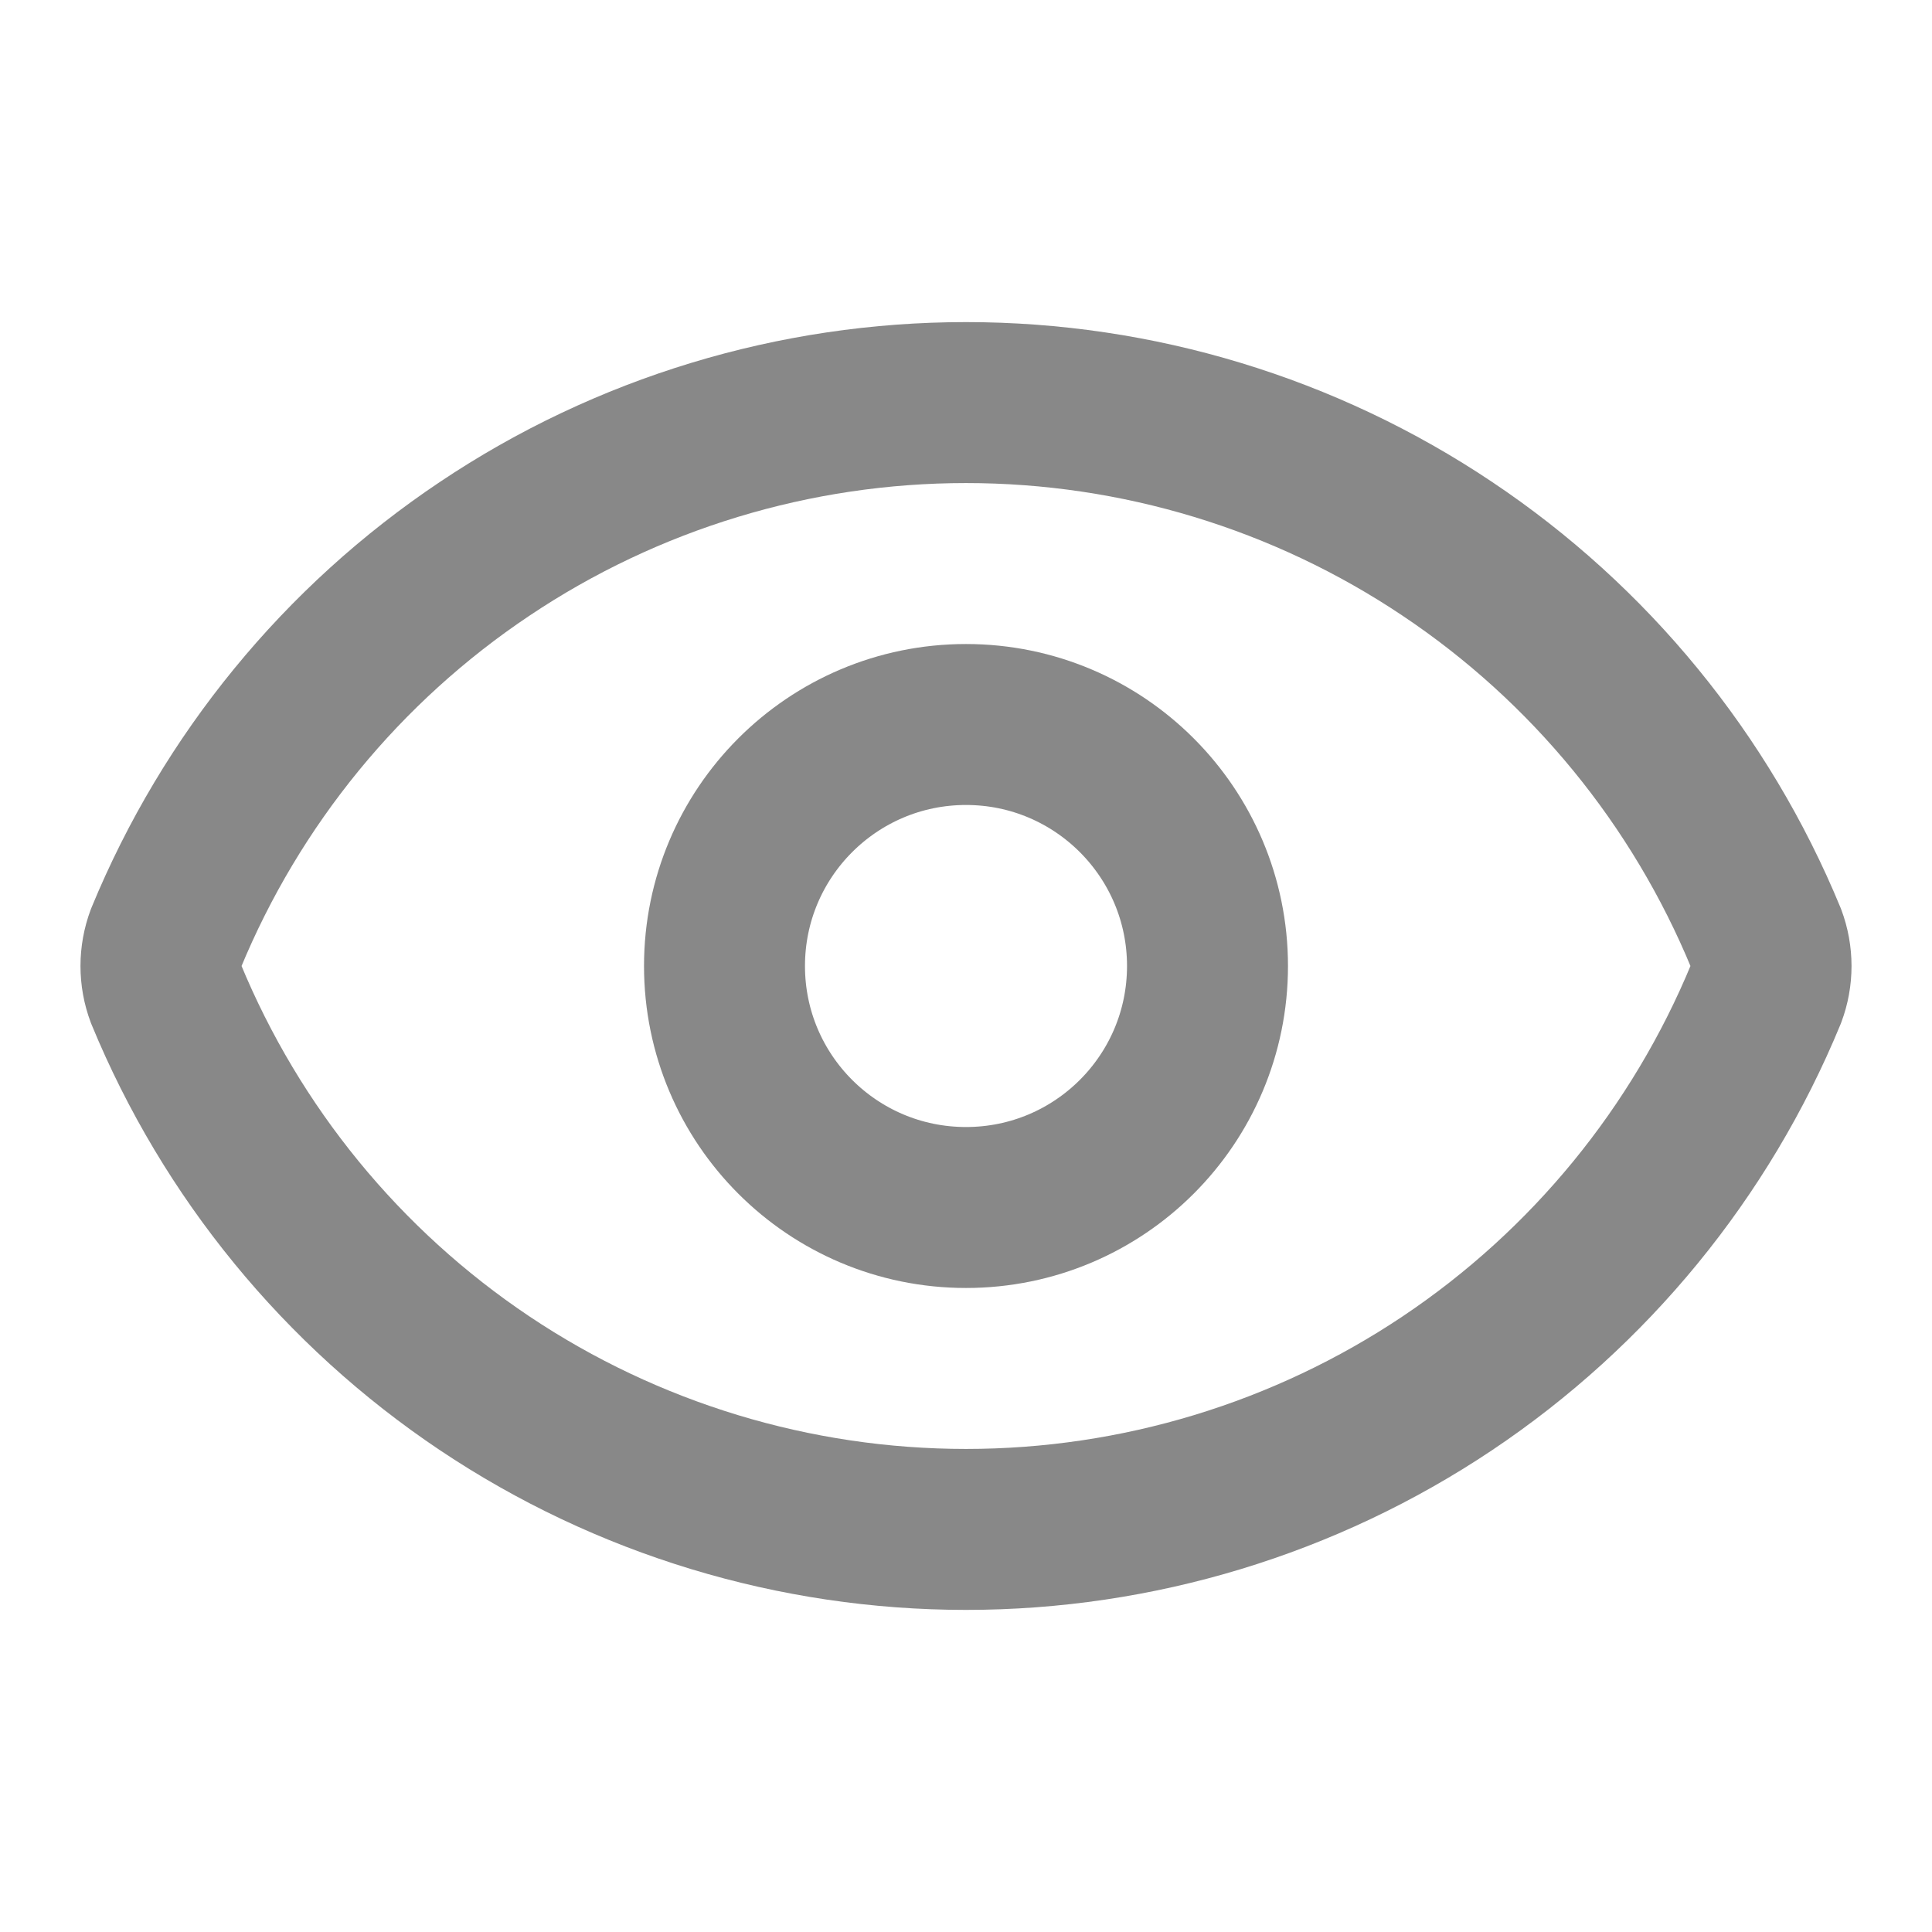
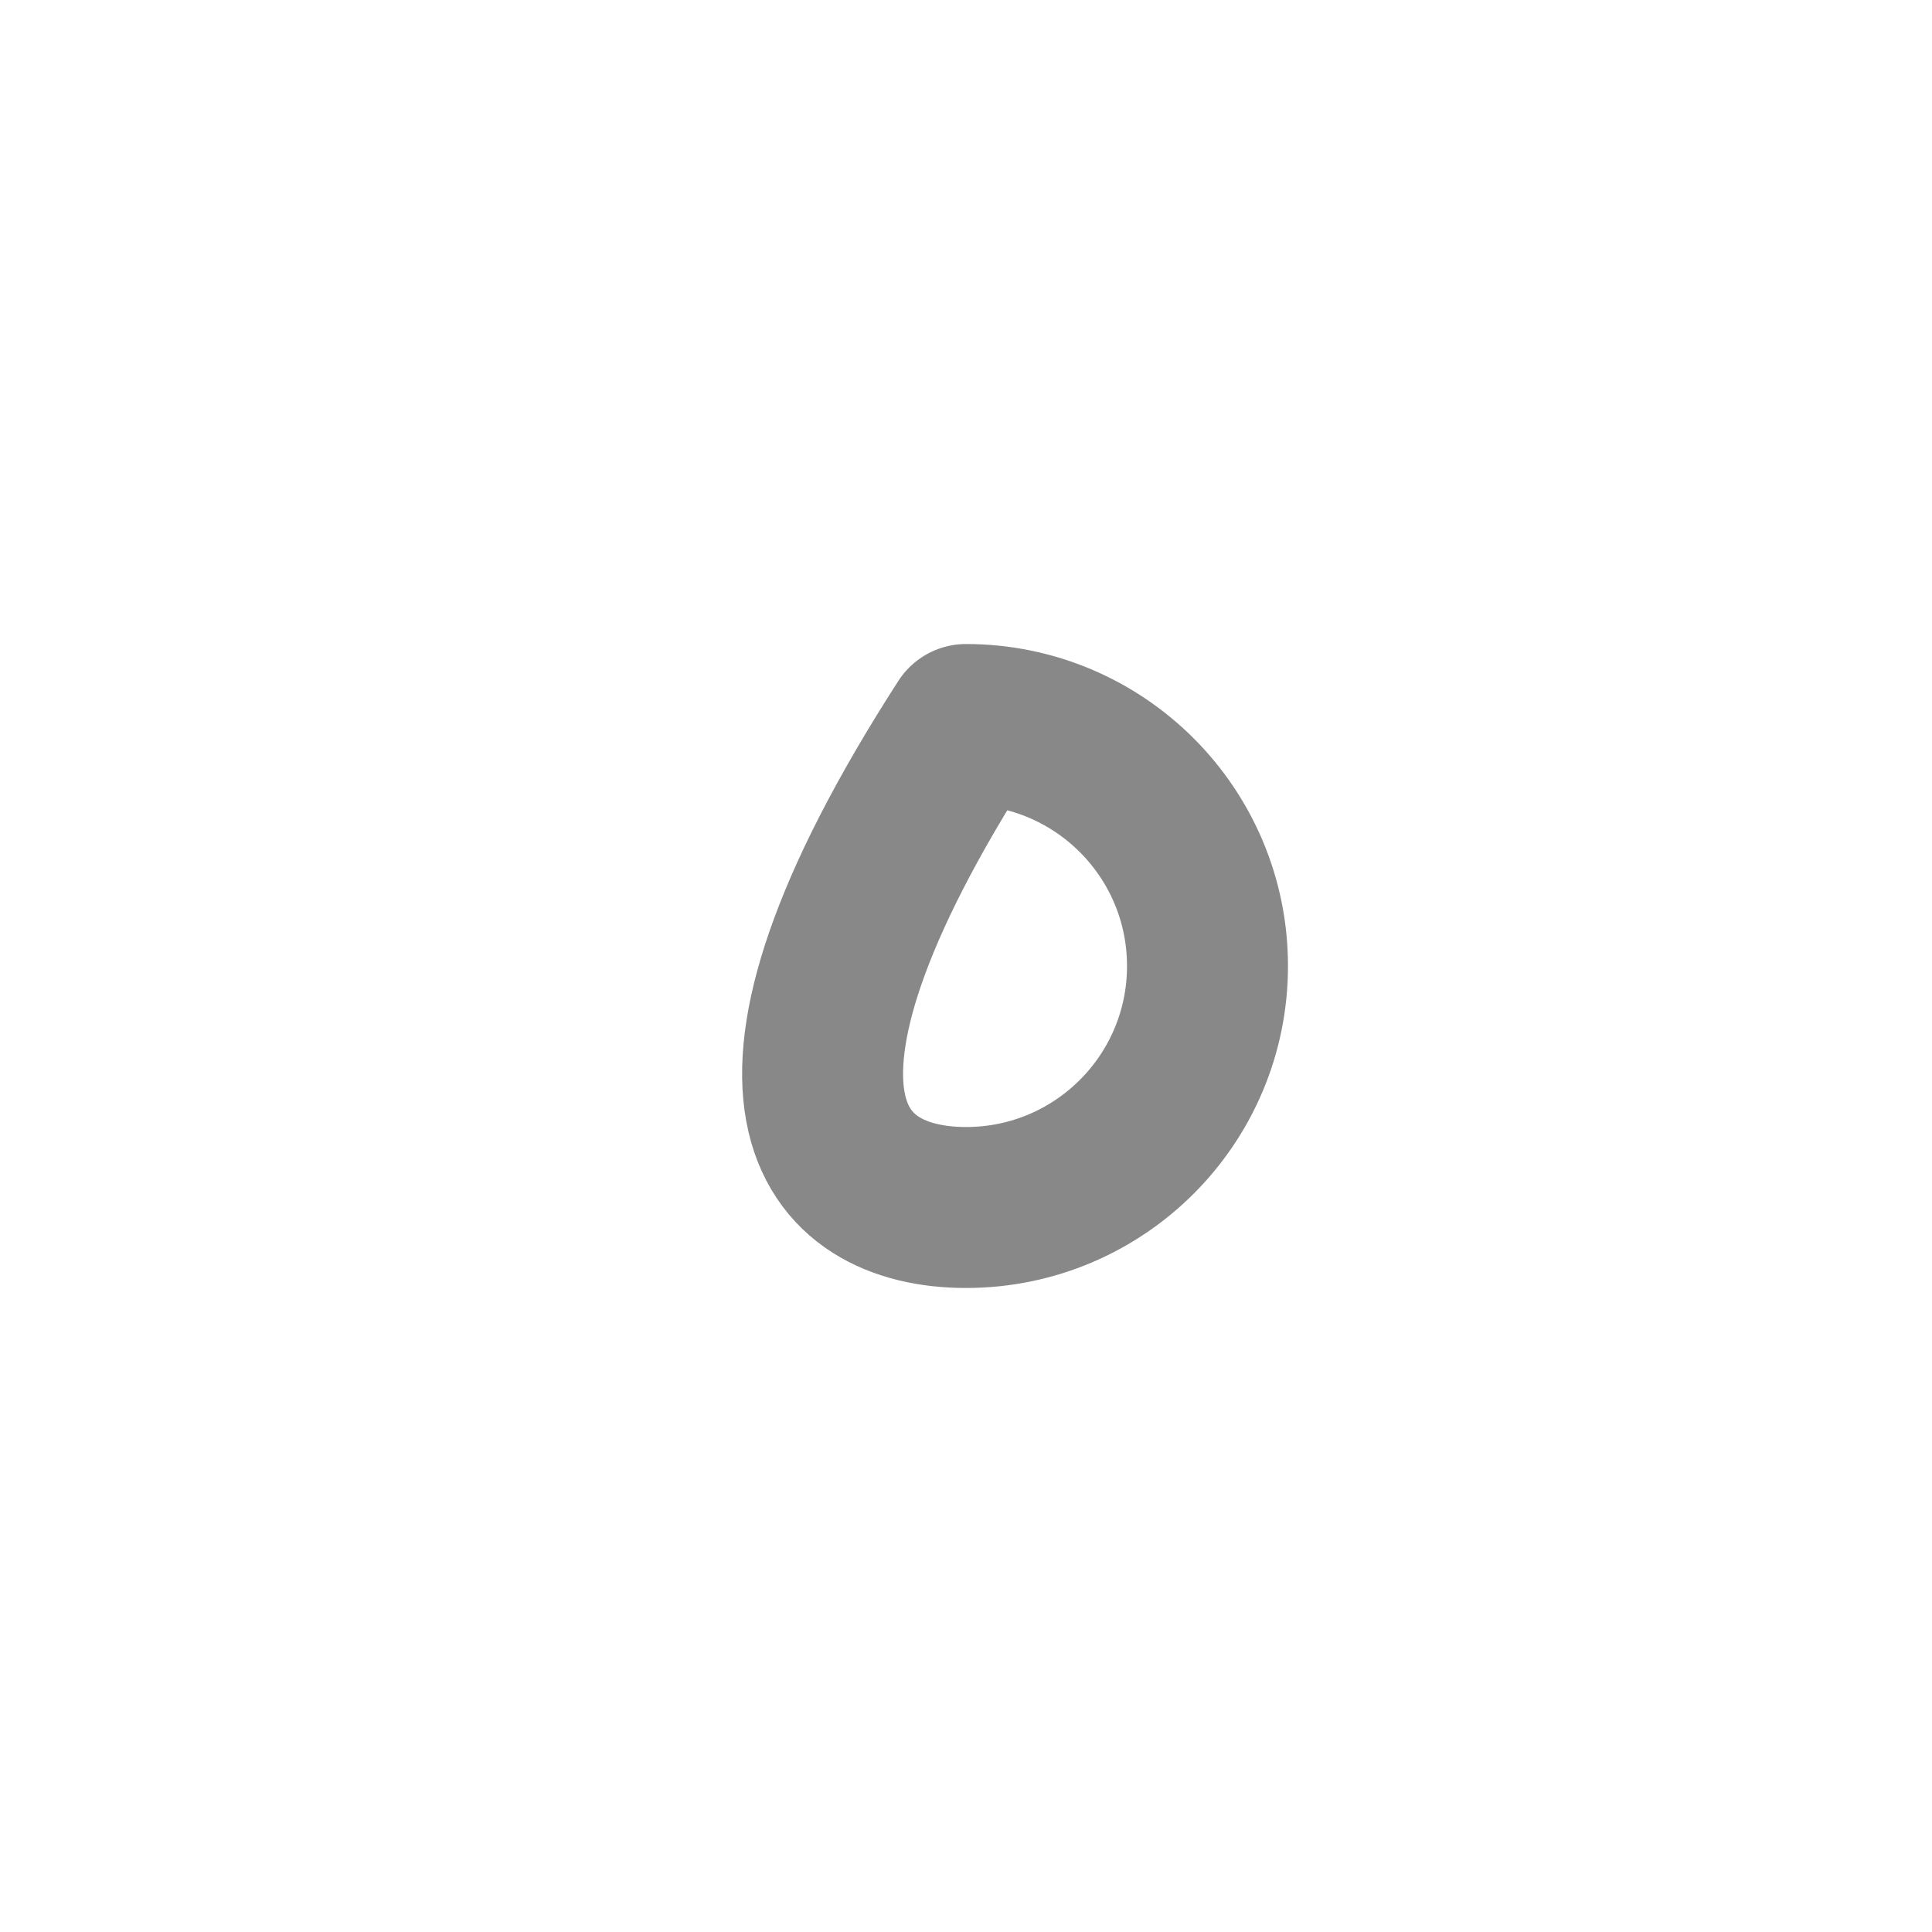
<svg xmlns="http://www.w3.org/2000/svg" width="16" height="16" viewBox="0 0 16 16" fill="none">
-   <path d="M1.375 8.232C1.319 8.083 1.319 7.918 1.375 7.768C1.916 6.456 2.834 5.334 4.014 4.545C5.193 3.755 6.581 3.334 8 3.334C9.419 3.334 10.807 3.755 11.986 4.545C13.166 5.334 14.084 6.456 14.625 7.768C14.681 7.918 14.681 8.083 14.625 8.232C14.084 9.544 13.166 10.666 11.986 11.456C10.807 12.245 9.419 12.666 8 12.666C6.581 12.666 5.193 12.245 4.014 11.456C2.834 10.666 1.916 9.544 1.375 8.232Z" stroke="#888888" stroke-width="1.333" stroke-linecap="round" stroke-linejoin="round" />
-   <path d="M8 10C9.105 10 10 9.105 10 8C10 6.896 9.105 6 8 6C6.895 6 6 6.896 6 8C6 9.105 6.895 10 8 10Z" stroke="#888888" stroke-width="1.333" stroke-linecap="round" stroke-linejoin="round" />
+   <path d="M8 10C9.105 10 10 9.105 10 8C10 6.896 9.105 6 8 6C6 9.105 6.895 10 8 10Z" stroke="#888888" stroke-width="1.333" stroke-linecap="round" stroke-linejoin="round" />
</svg>